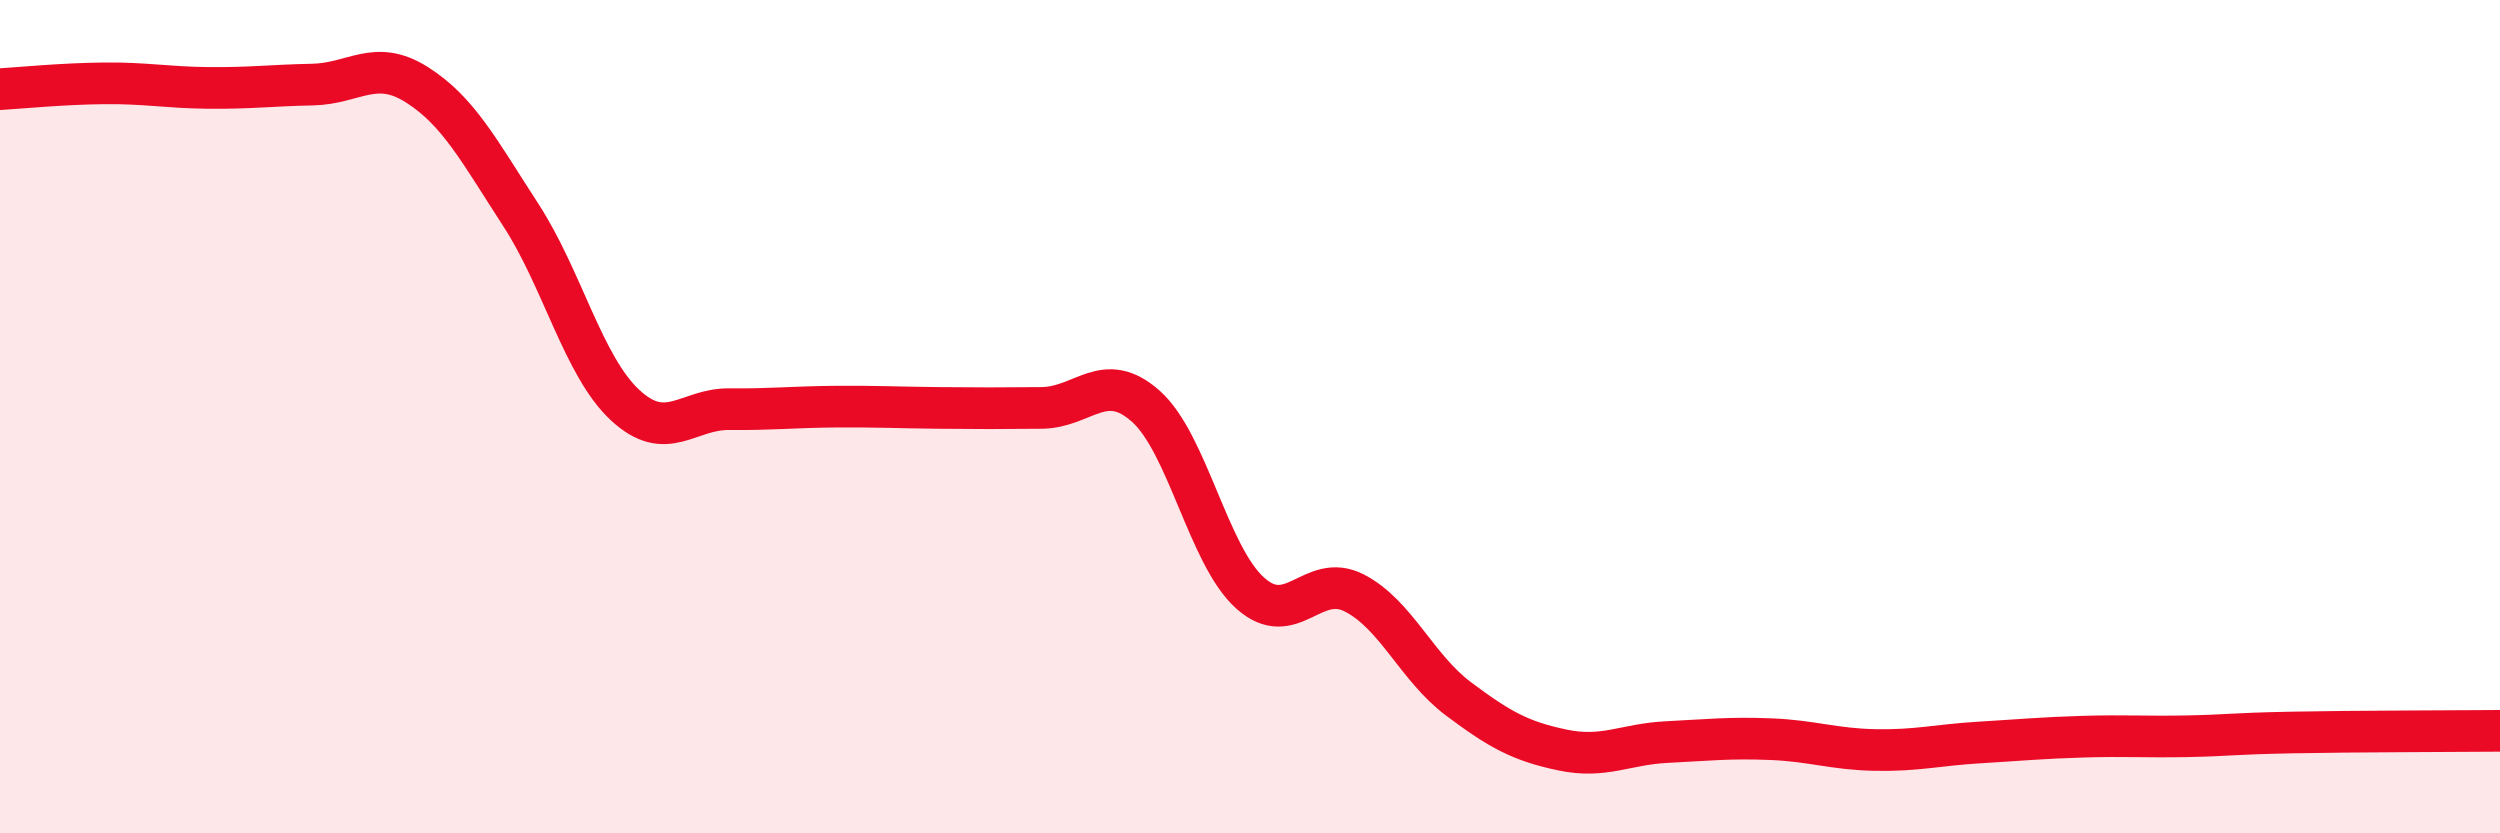
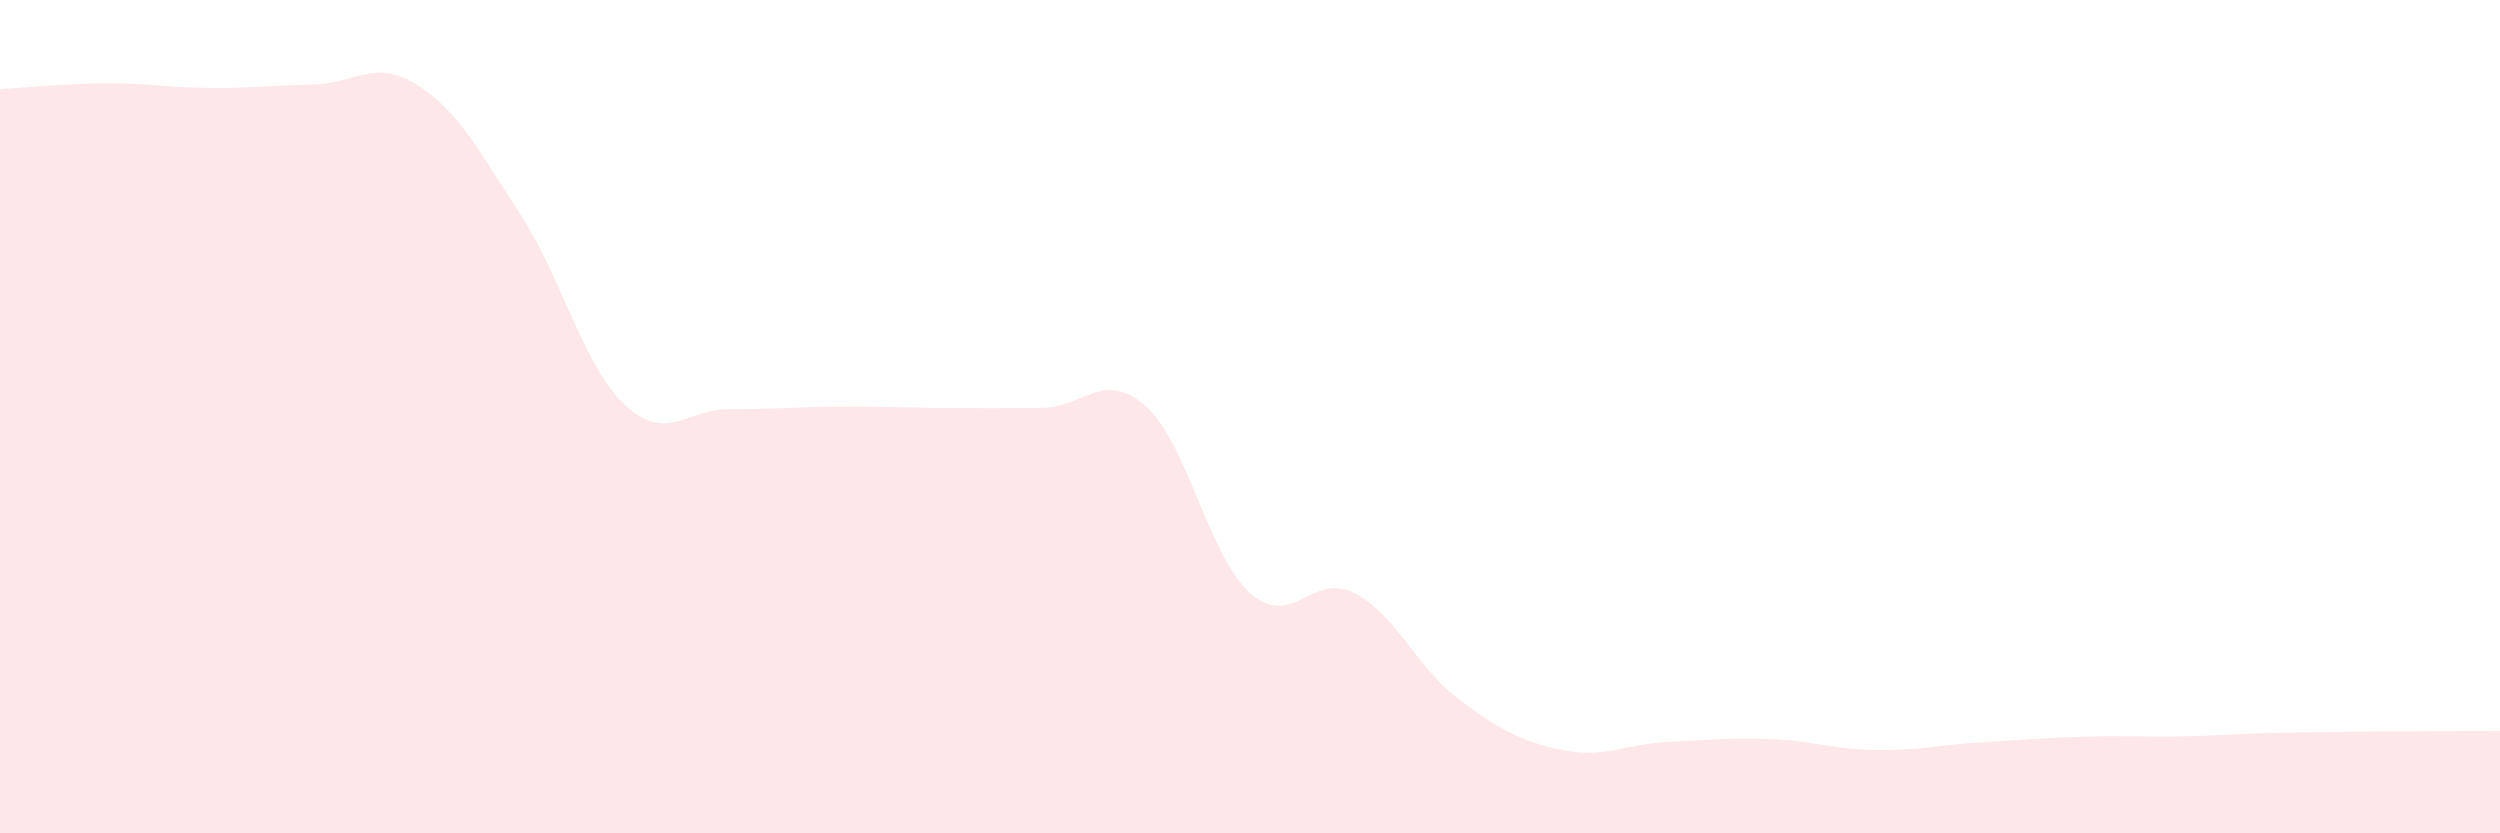
<svg xmlns="http://www.w3.org/2000/svg" width="60" height="20" viewBox="0 0 60 20">
  <path d="M 0,2.14 C 0.5,2.11 1.5,2.01 2.5,2 C 3.5,1.99 4,2.1 5,2.11 C 6,2.12 6.5,2.05 7.5,2.03 C 8.5,2.01 9,1.4 10,2.03 C 11,2.66 11.5,3.62 12.5,5.16 C 13.5,6.7 14,8.79 15,9.72 C 16,10.65 16.5,9.81 17.5,9.82 C 18.5,9.83 19,9.77 20,9.76 C 21,9.75 21.5,9.78 22.5,9.79 C 23.5,9.8 24,9.8 25,9.79 C 26,9.78 26.5,8.86 27.5,9.75 C 28.5,10.64 29,13.33 30,14.23 C 31,15.13 31.5,13.72 32.5,14.23 C 33.5,14.74 34,16.02 35,16.77 C 36,17.52 36.5,17.79 37.5,18 C 38.5,18.21 39,17.86 40,17.81 C 41,17.76 41.5,17.7 42.5,17.74 C 43.5,17.78 44,17.98 45,18 C 46,18.02 46.5,17.88 47.5,17.82 C 48.5,17.76 49,17.71 50,17.68 C 51,17.65 51.5,17.69 52.5,17.67 C 53.5,17.65 53.5,17.61 55,17.58 C 56.5,17.55 59,17.55 60,17.54L60 20L0 20Z" fill="#EB0A25" opacity="0.1" stroke-linecap="round" stroke-linejoin="round" />
-   <path d="M 0,2.14 C 0.5,2.11 1.5,2.01 2.5,2 C 3.5,1.99 4,2.1 5,2.11 C 6,2.12 6.5,2.05 7.5,2.03 C 8.5,2.01 9,1.4 10,2.03 C 11,2.66 11.5,3.62 12.5,5.16 C 13.5,6.7 14,8.79 15,9.72 C 16,10.65 16.5,9.81 17.5,9.82 C 18.5,9.83 19,9.77 20,9.76 C 21,9.75 21.5,9.78 22.5,9.79 C 23.5,9.8 24,9.8 25,9.79 C 26,9.78 26.5,8.86 27.5,9.75 C 28.5,10.64 29,13.33 30,14.23 C 31,15.13 31.5,13.72 32.5,14.23 C 33.5,14.74 34,16.02 35,16.77 C 36,17.52 36.5,17.79 37.5,18 C 38.5,18.21 39,17.86 40,17.81 C 41,17.76 41.5,17.7 42.5,17.74 C 43.5,17.78 44,17.98 45,18 C 46,18.02 46.5,17.88 47.5,17.82 C 48.5,17.76 49,17.71 50,17.68 C 51,17.65 51.5,17.69 52.5,17.67 C 53.5,17.65 53.5,17.61 55,17.58 C 56.5,17.55 59,17.55 60,17.54" stroke="#EB0A25" stroke-width="1" fill="none" stroke-linecap="round" stroke-linejoin="round" />
</svg>